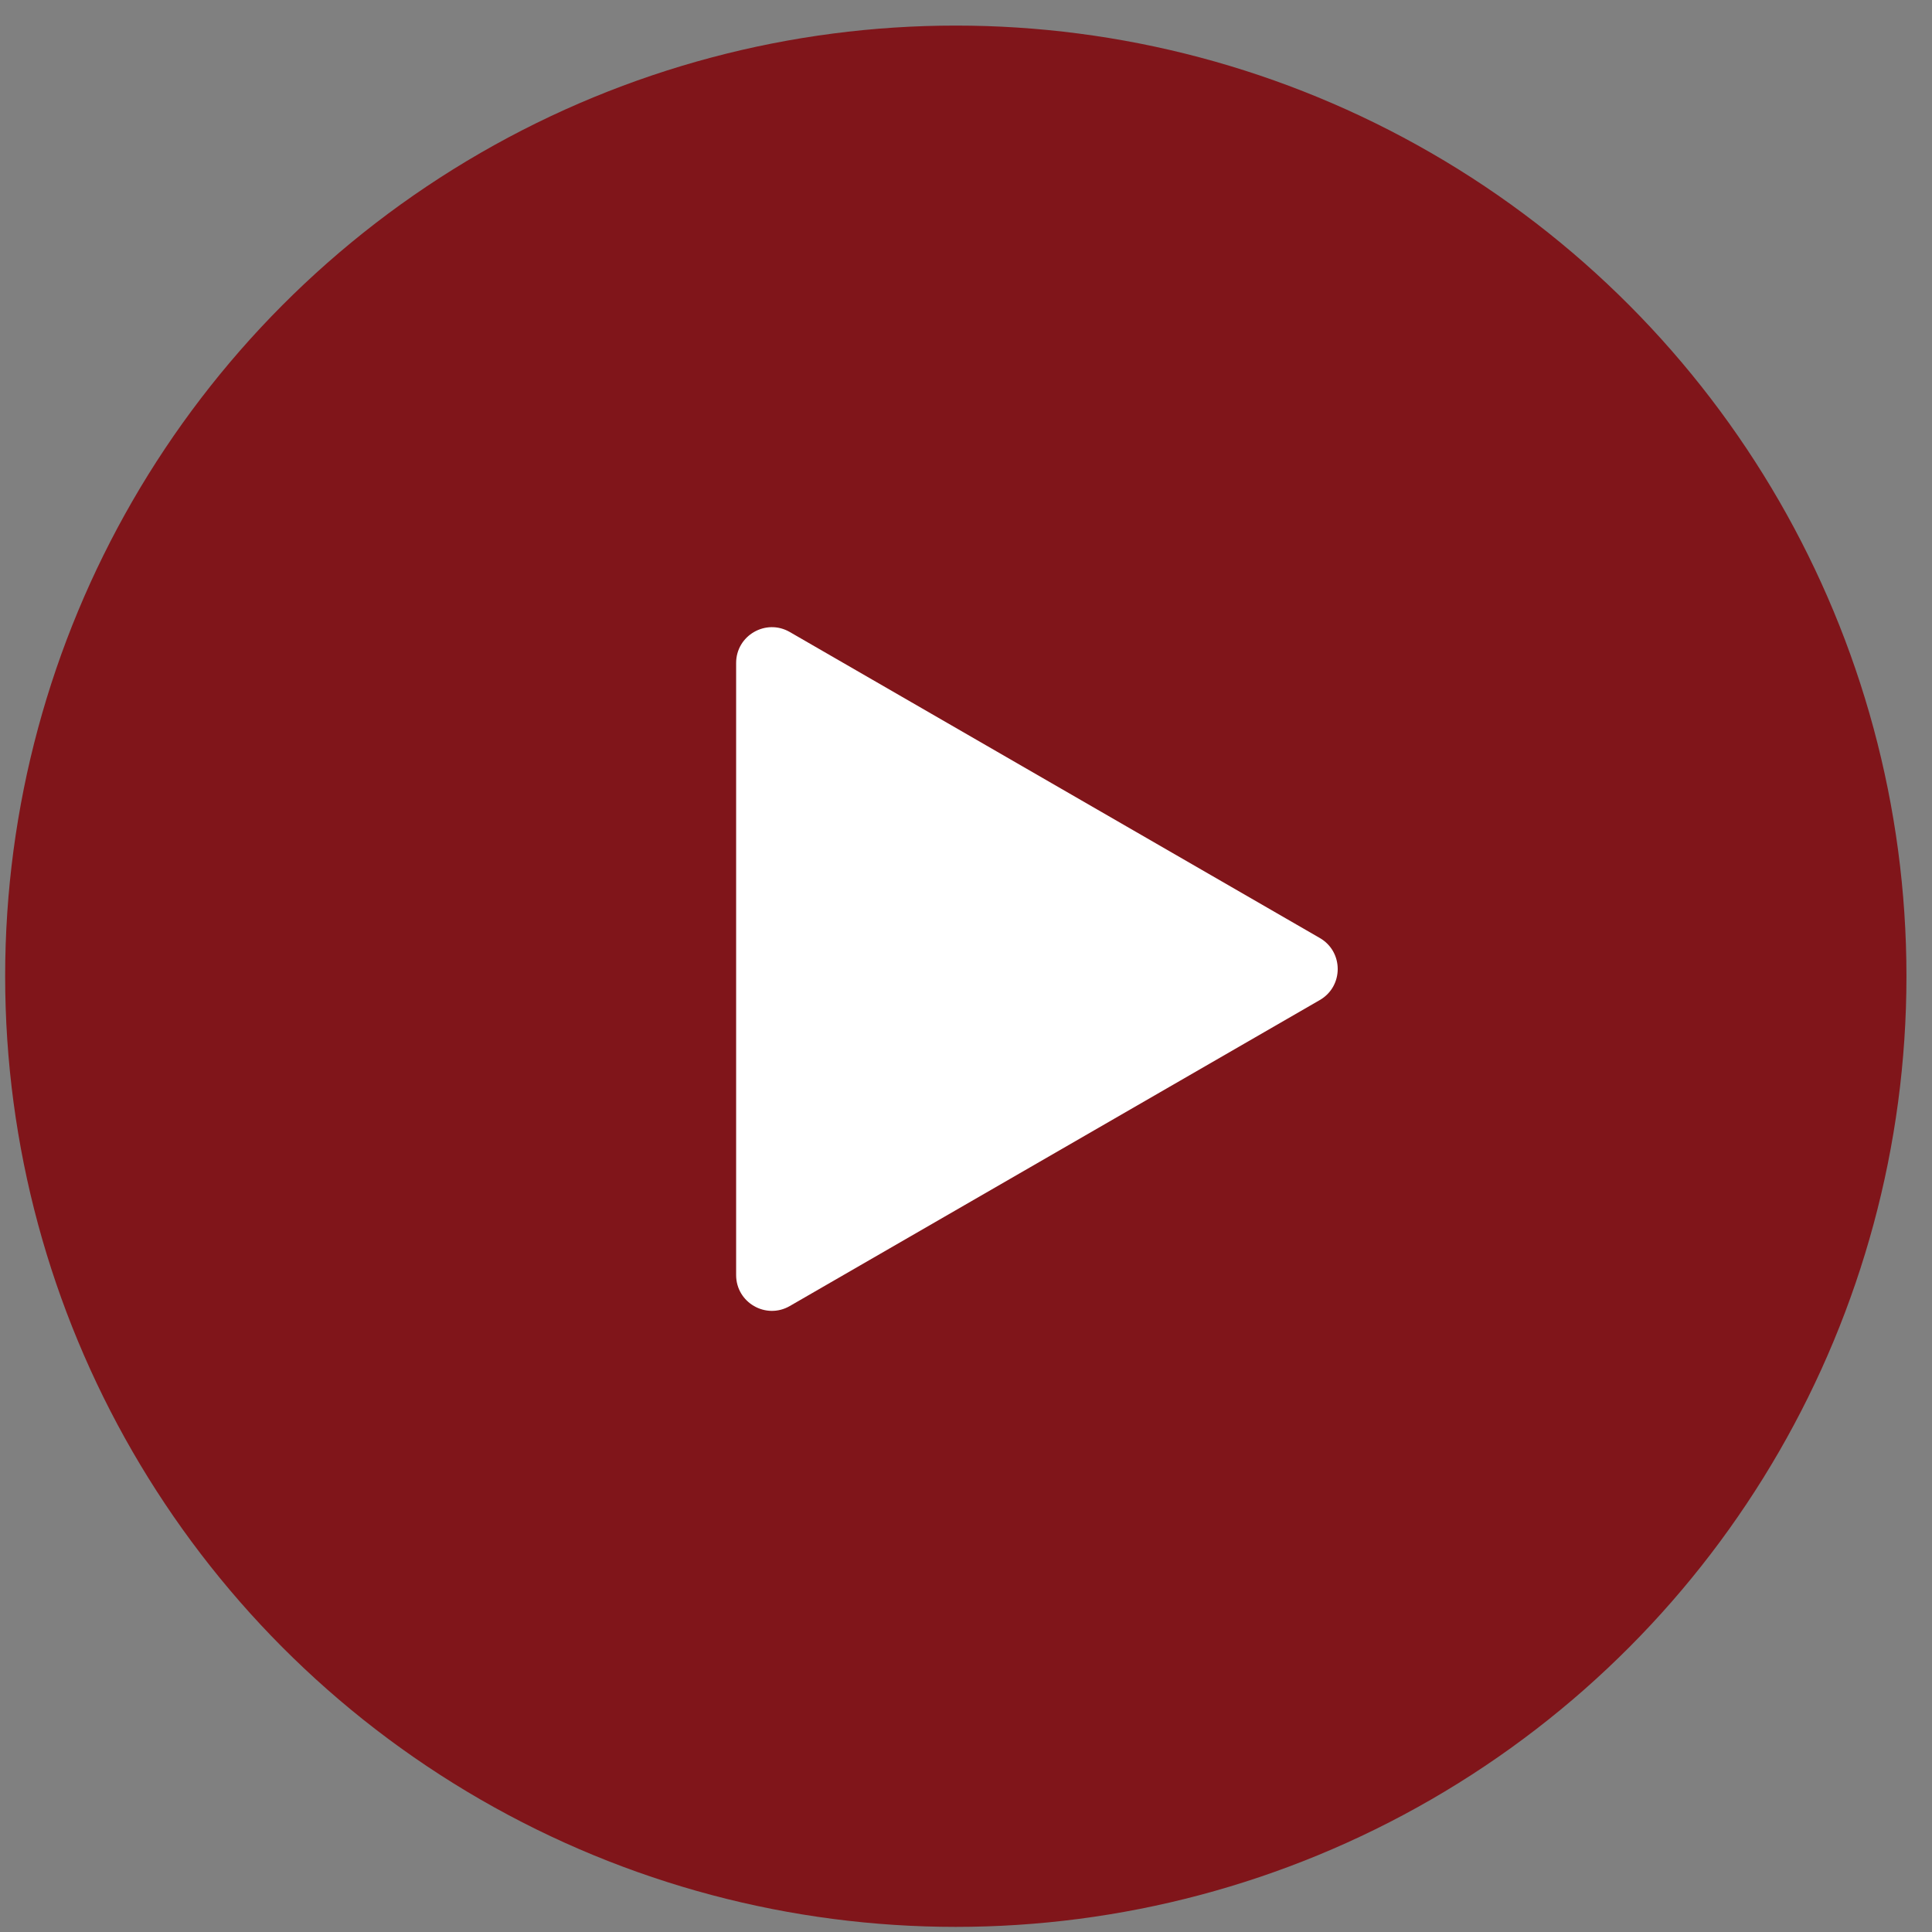
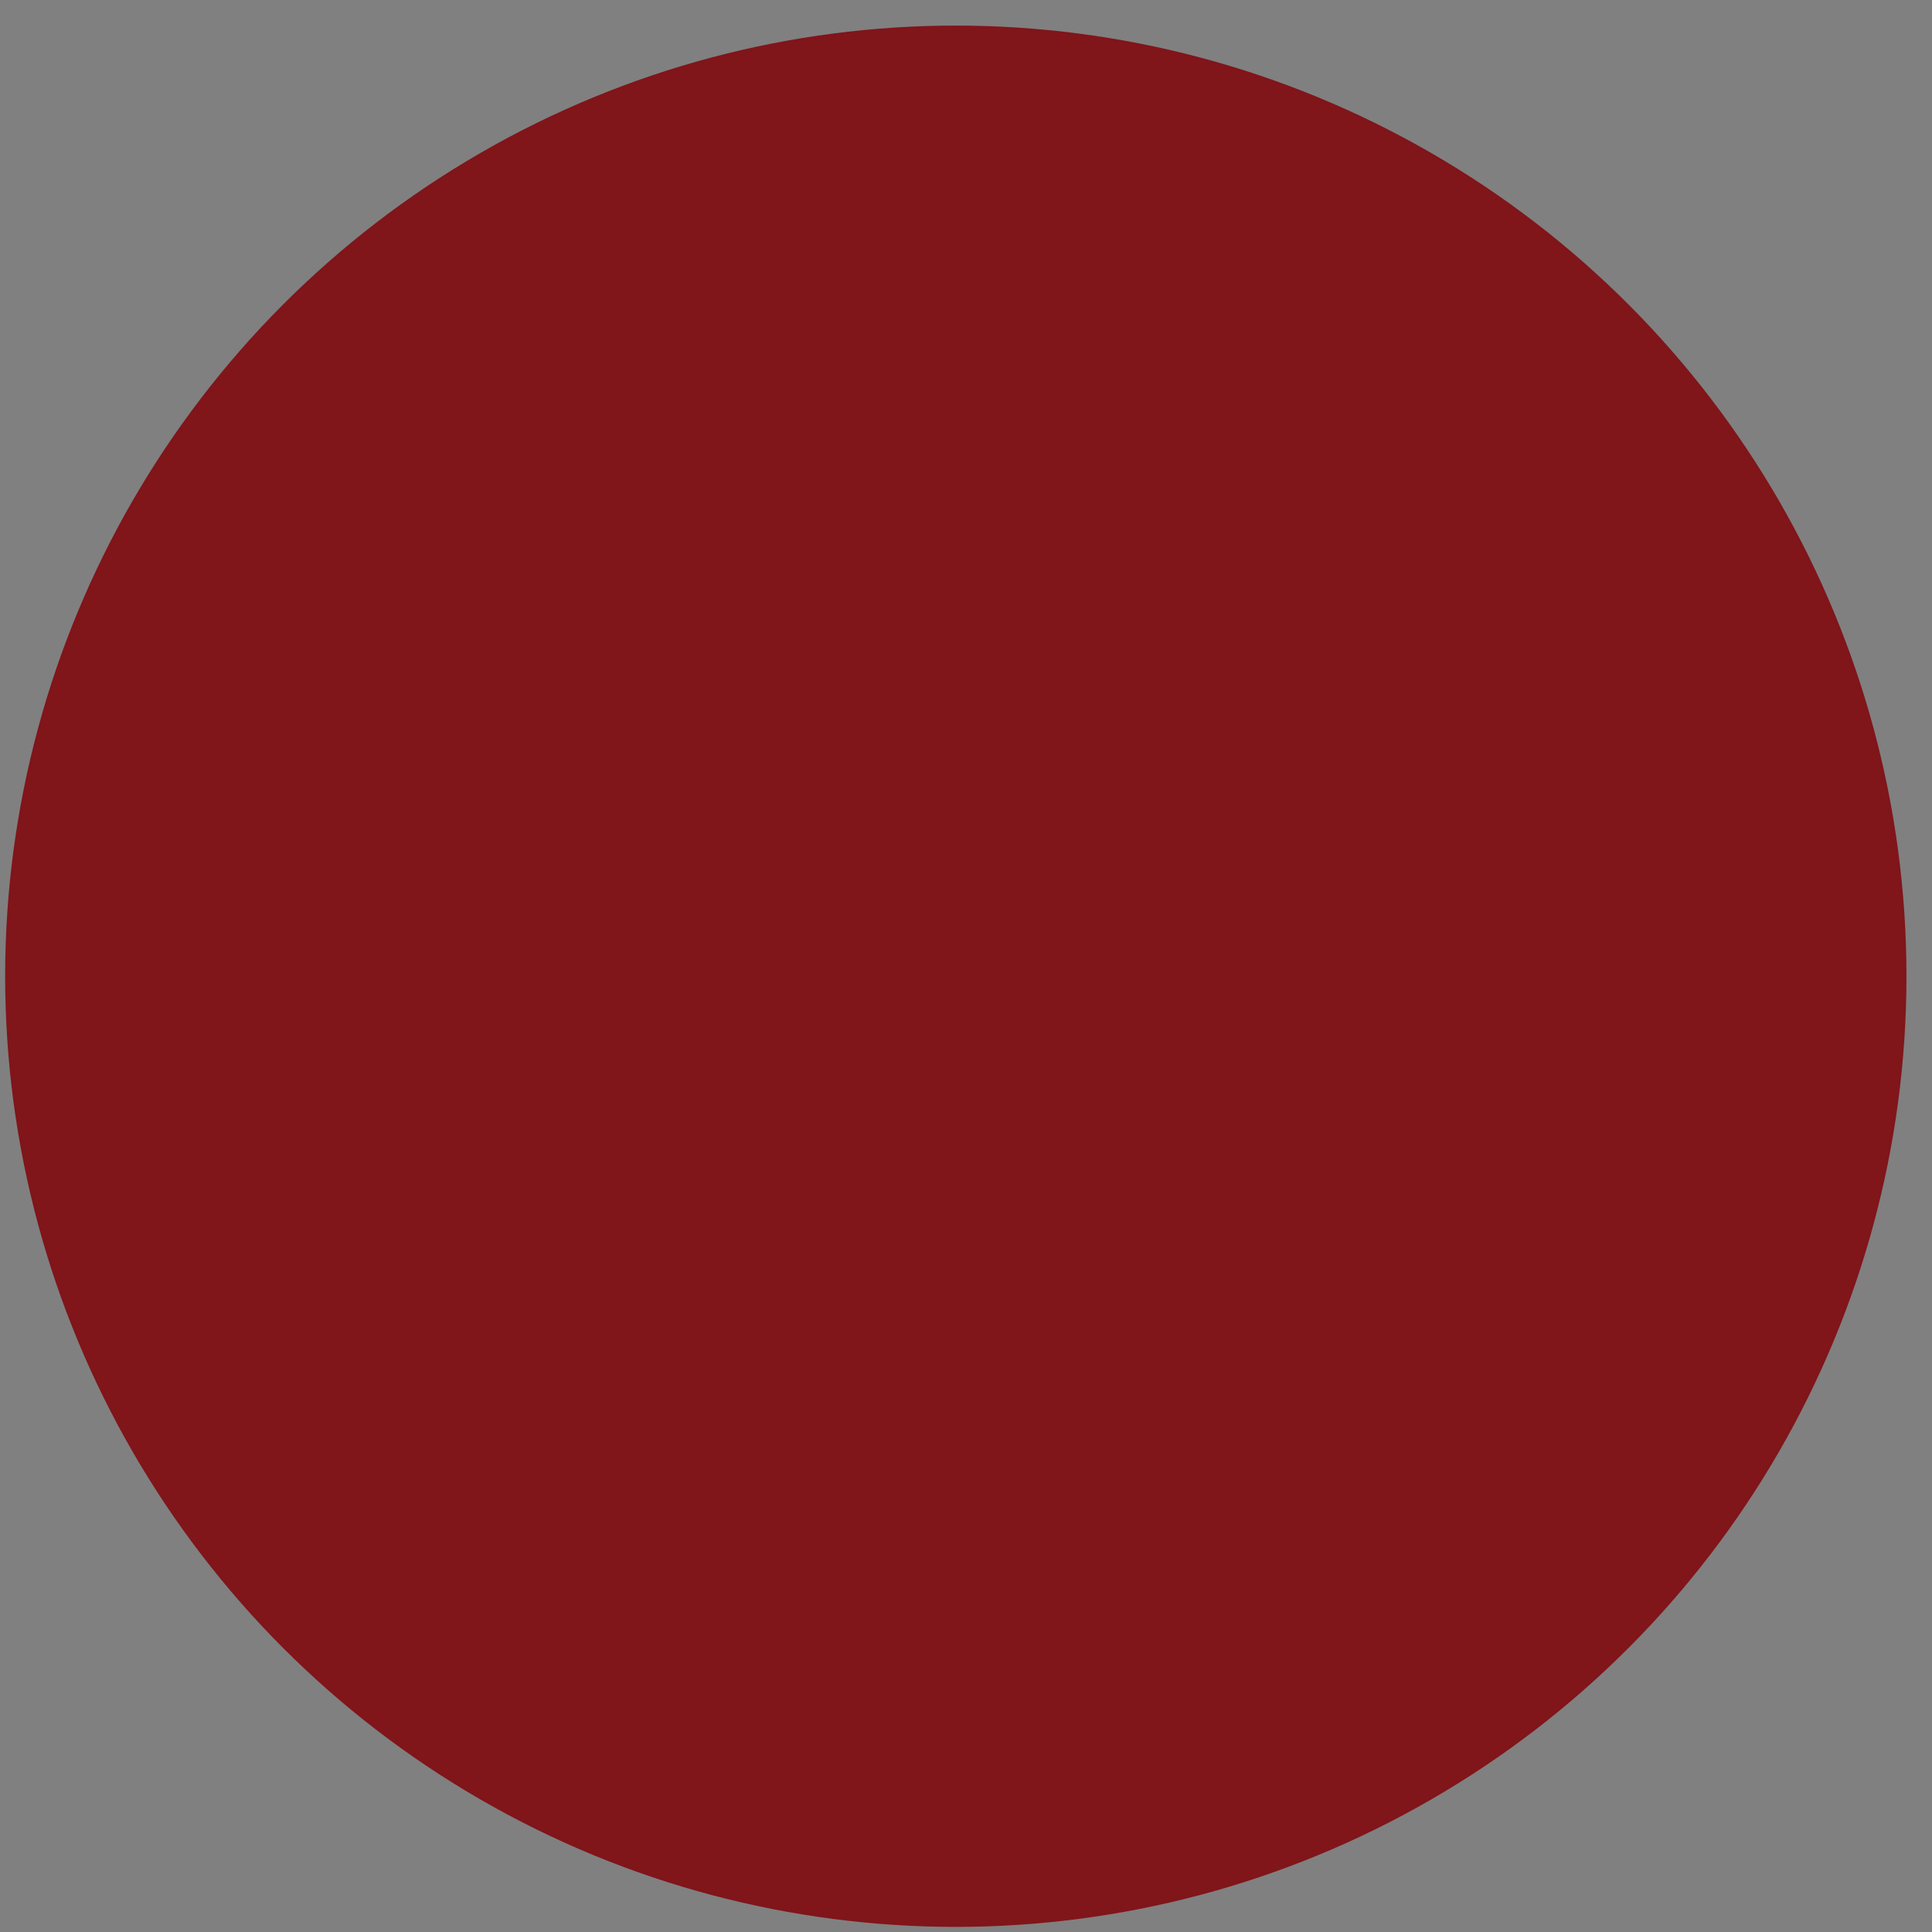
<svg xmlns="http://www.w3.org/2000/svg" width="54" height="54" viewBox="0 0 54 54" fill="none">
  <rect x="0" y="0" width="54" height="54" fill="#808080" stroke="none" />
  <circle cx="26.715" cy="27.286" r="26.571" fill="#80151A" />
-   <path d="M36.89 26.218C37.556 26.603 37.556 27.566 36.89 27.951L22.075 36.504C21.408 36.889 20.575 36.408 20.575 35.638V18.531C20.575 17.761 21.408 17.28 22.075 17.665L36.89 26.218Z" fill="white" />
</svg>